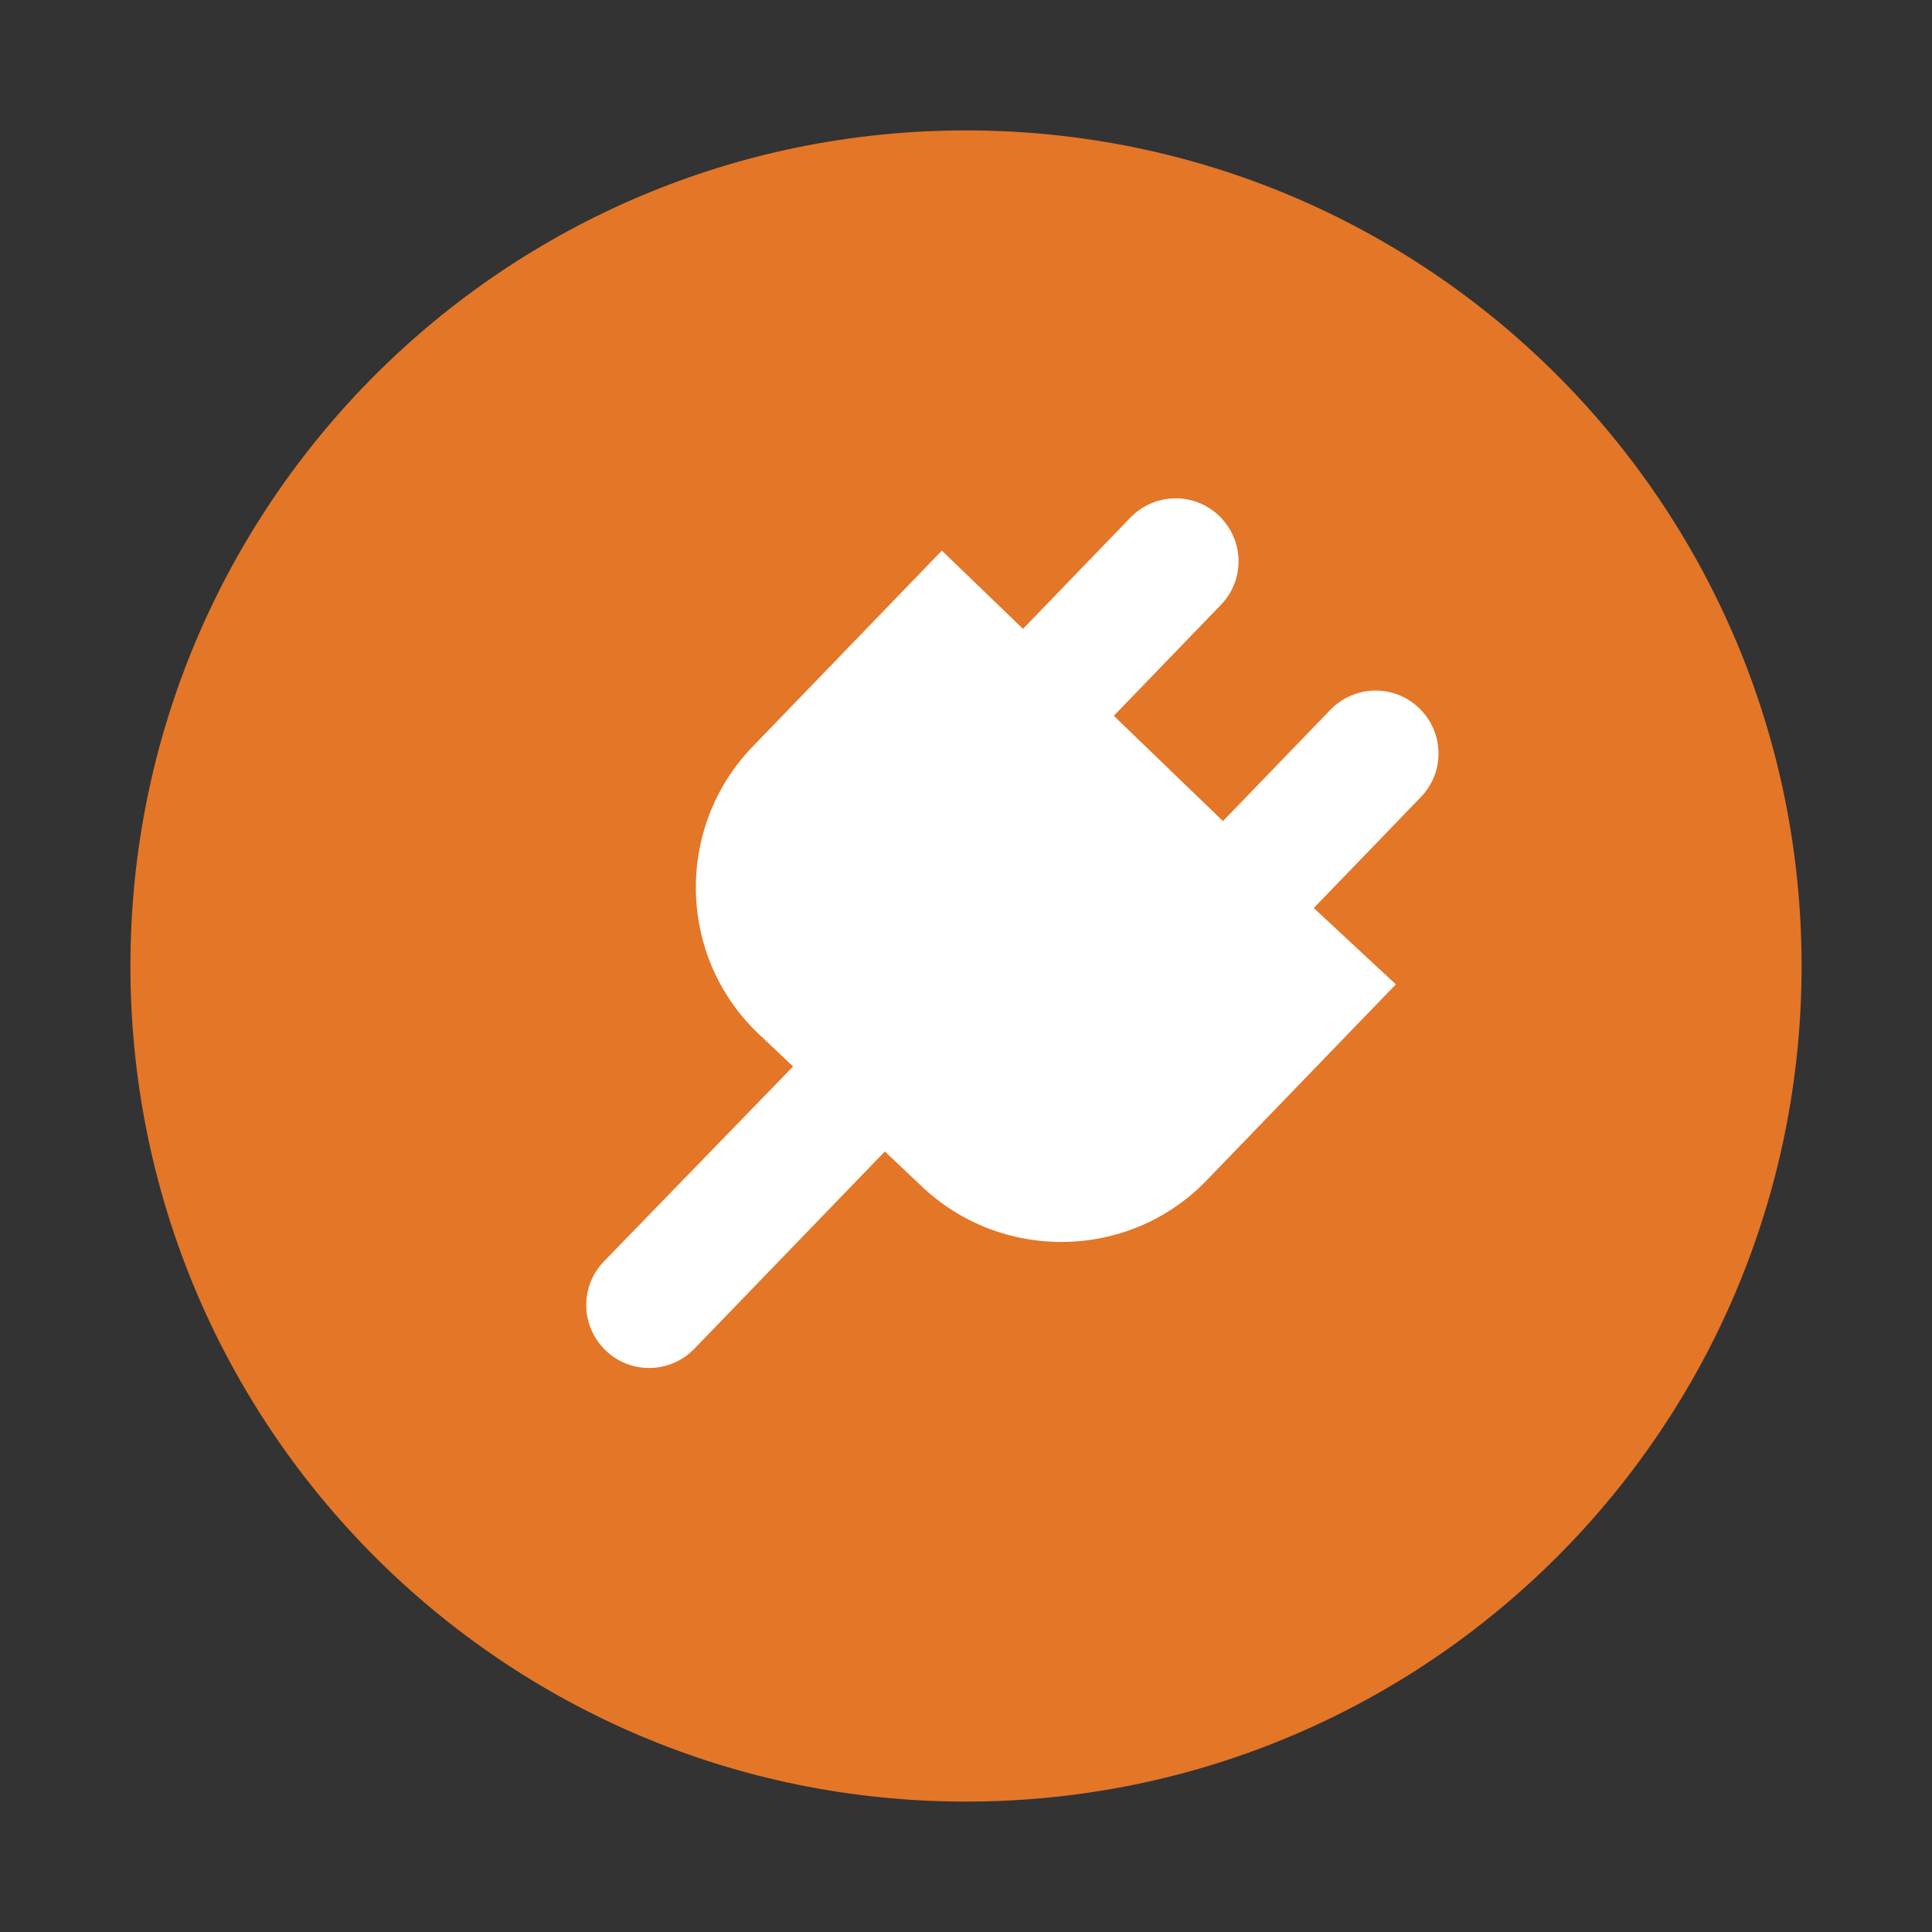
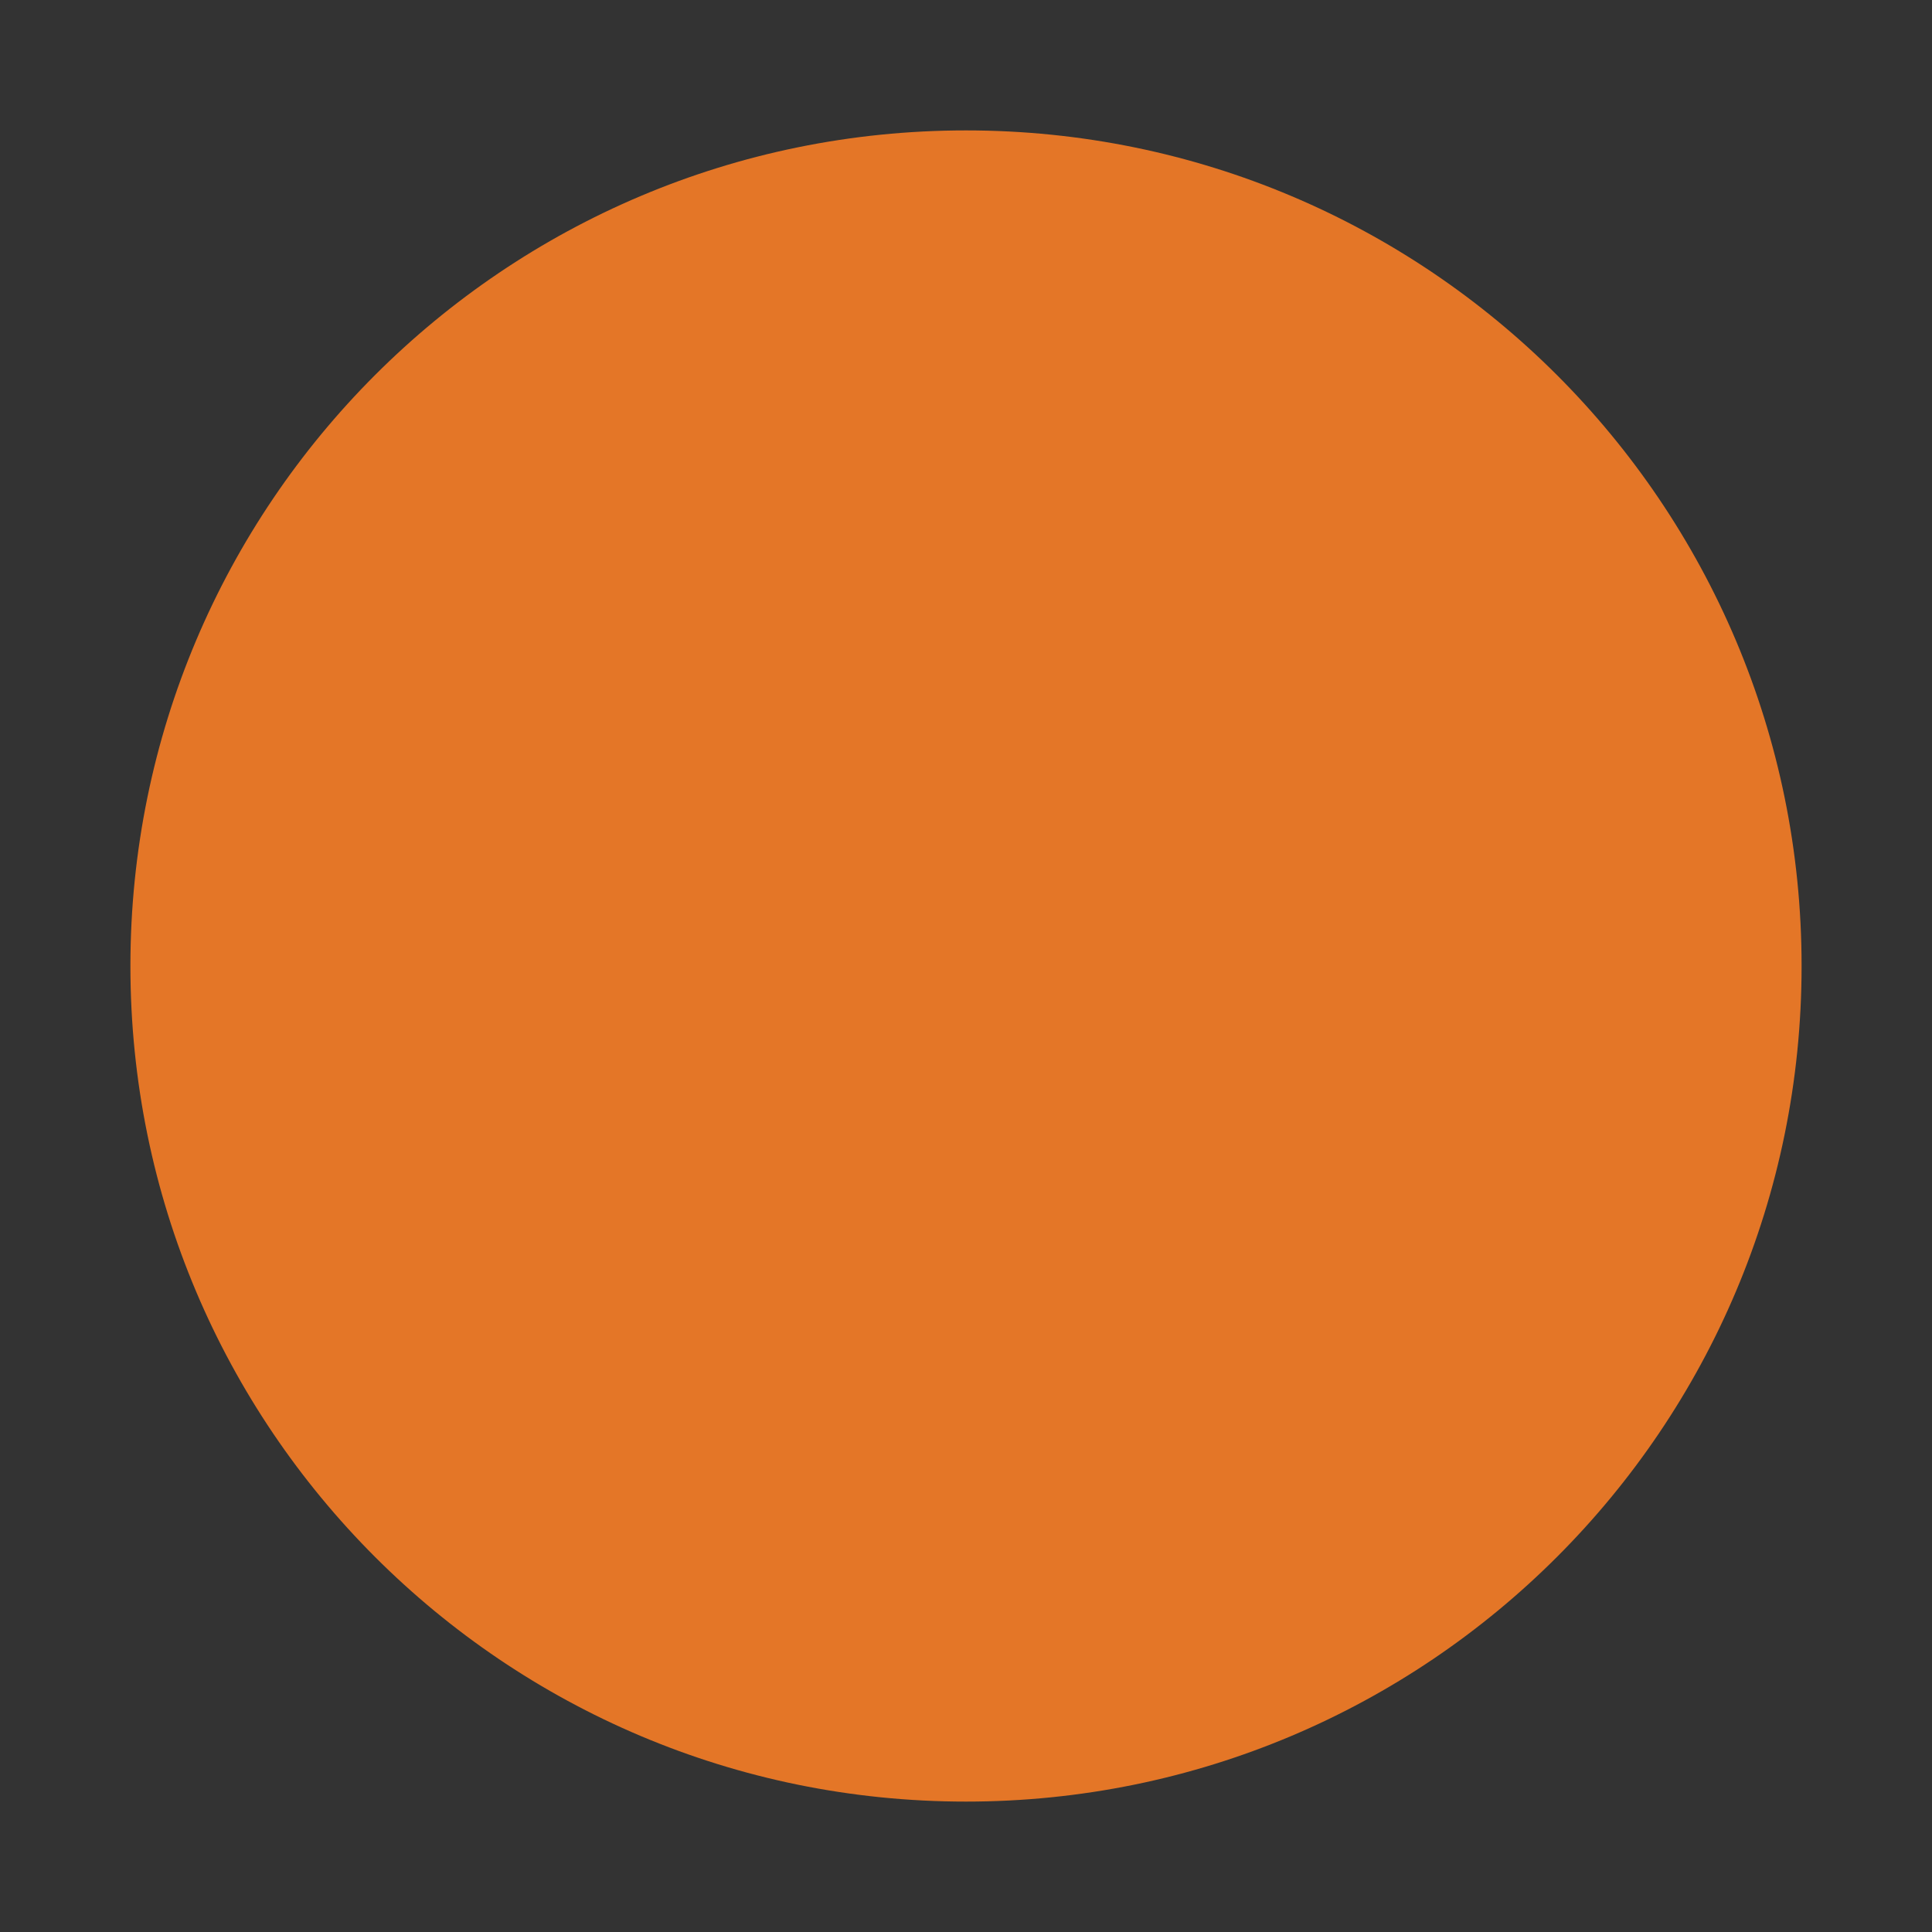
<svg xmlns="http://www.w3.org/2000/svg" overflow="visible" version="1.2" viewBox="0 0 200 200" xml:space="preserve" id="svg2" width="200" height="200">
  <rect x="0" y="0" width="200" height="200" fill="#333333" stroke="none" />
  <defs id="defs2" />
  <g id="g2" transform="translate(-500.5,-500.5)">
    <path d="m 687,600.5 c 0,47.8 -38.7,86.5 -86.5,86.5 -47.8,0 -86.5,-38.7 -86.5,-86.5 0,-47.8 38.7,-86.5 86.5,-86.5 47.8,0 86.5,38.7 86.5,86.5" fill="#e47627" id="path1" />
-     <path d="M 636.5,594.5 647.6,583 c 2.5,-2.6 2.4,-6.7 -0.2,-9.2 -2.6,-2.5 -6.7,-2.4 -9.2,0.2 l -11.1,11.5 -11.3,-10.9 11.1,-11.5 c 2.5,-2.6 2.4,-6.7 -0.2,-9.2 -2.6,-2.5 -6.7,-2.4 -9.2,0.2 l -11.1,11.5 -8.4,-8.1 -19.6,20.3 c -8,8.3 -7.8,21.6 0.5,29.6 l 3.7,3.5 -19.6,20.2 c -2.5,2.6 -2.4,6.7 0.2,9.2 2.6,2.5 6.7,2.4 9.2,-0.2 l 19.7,-20.4 3.7,3.5 c 8.3,8 21.6,7.8 29.6,-0.5 L 645,602.4 Z" fill="#ffffff" id="path2" />
  </g>
</svg>